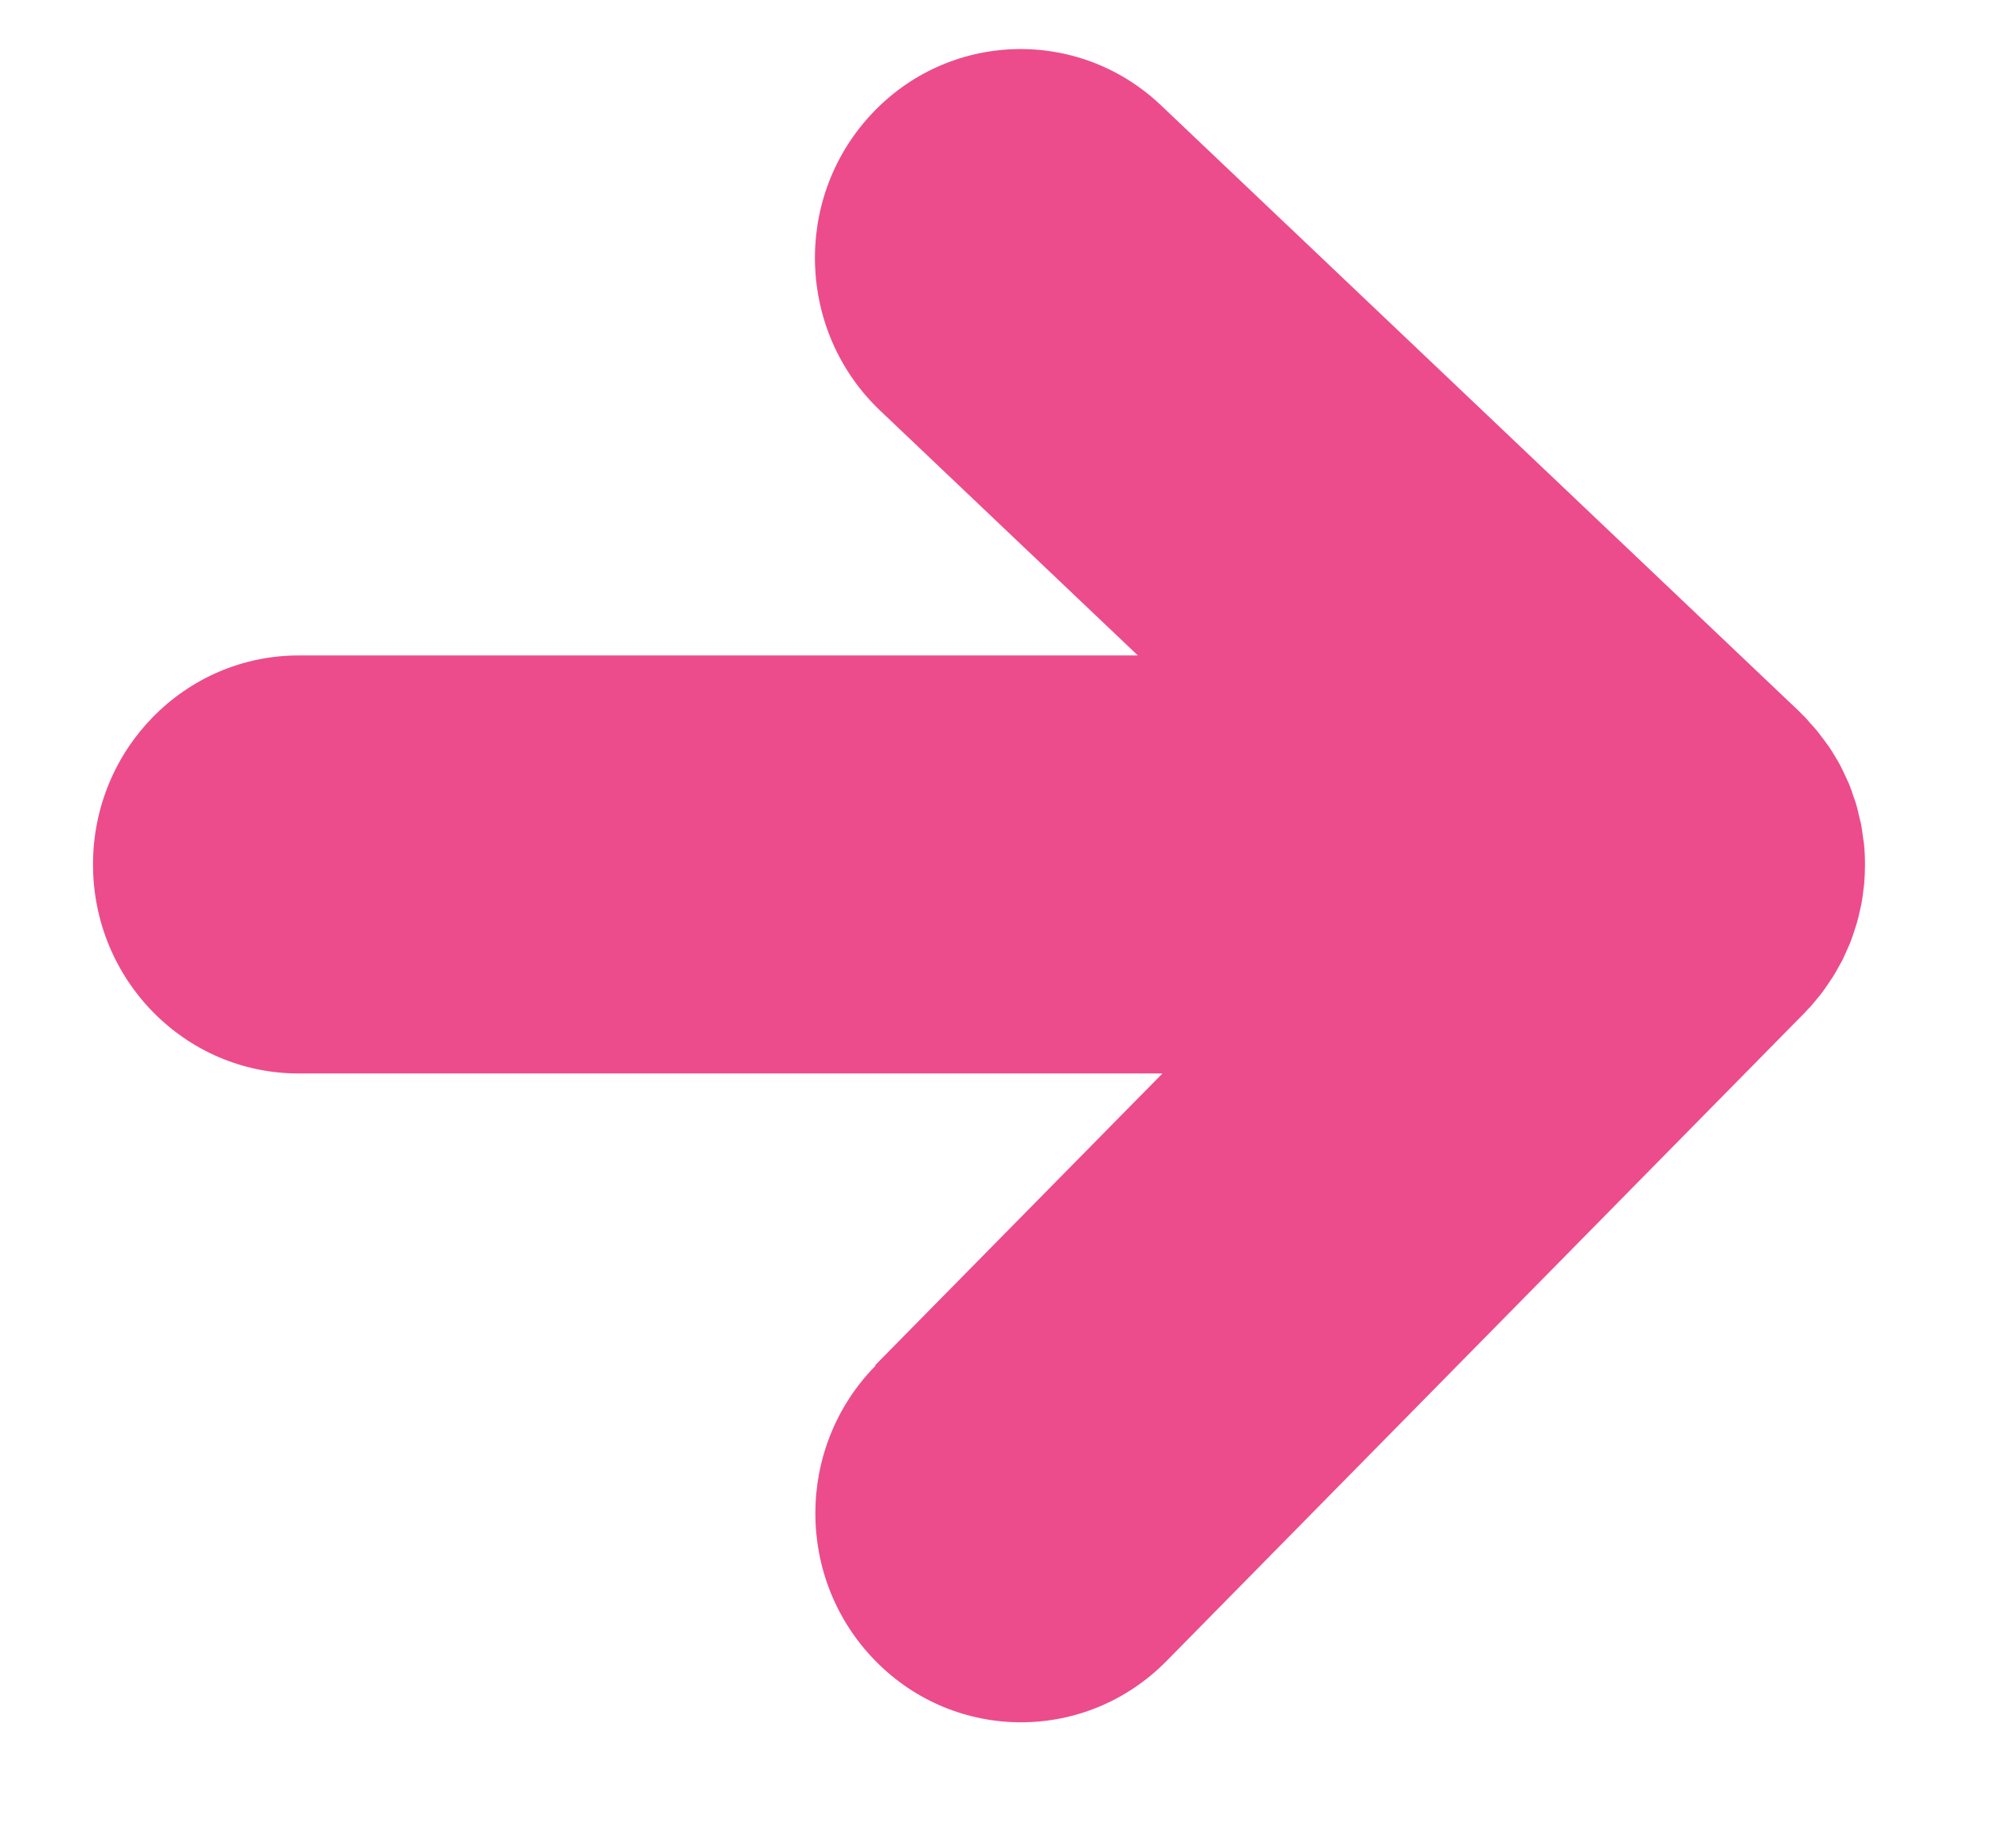
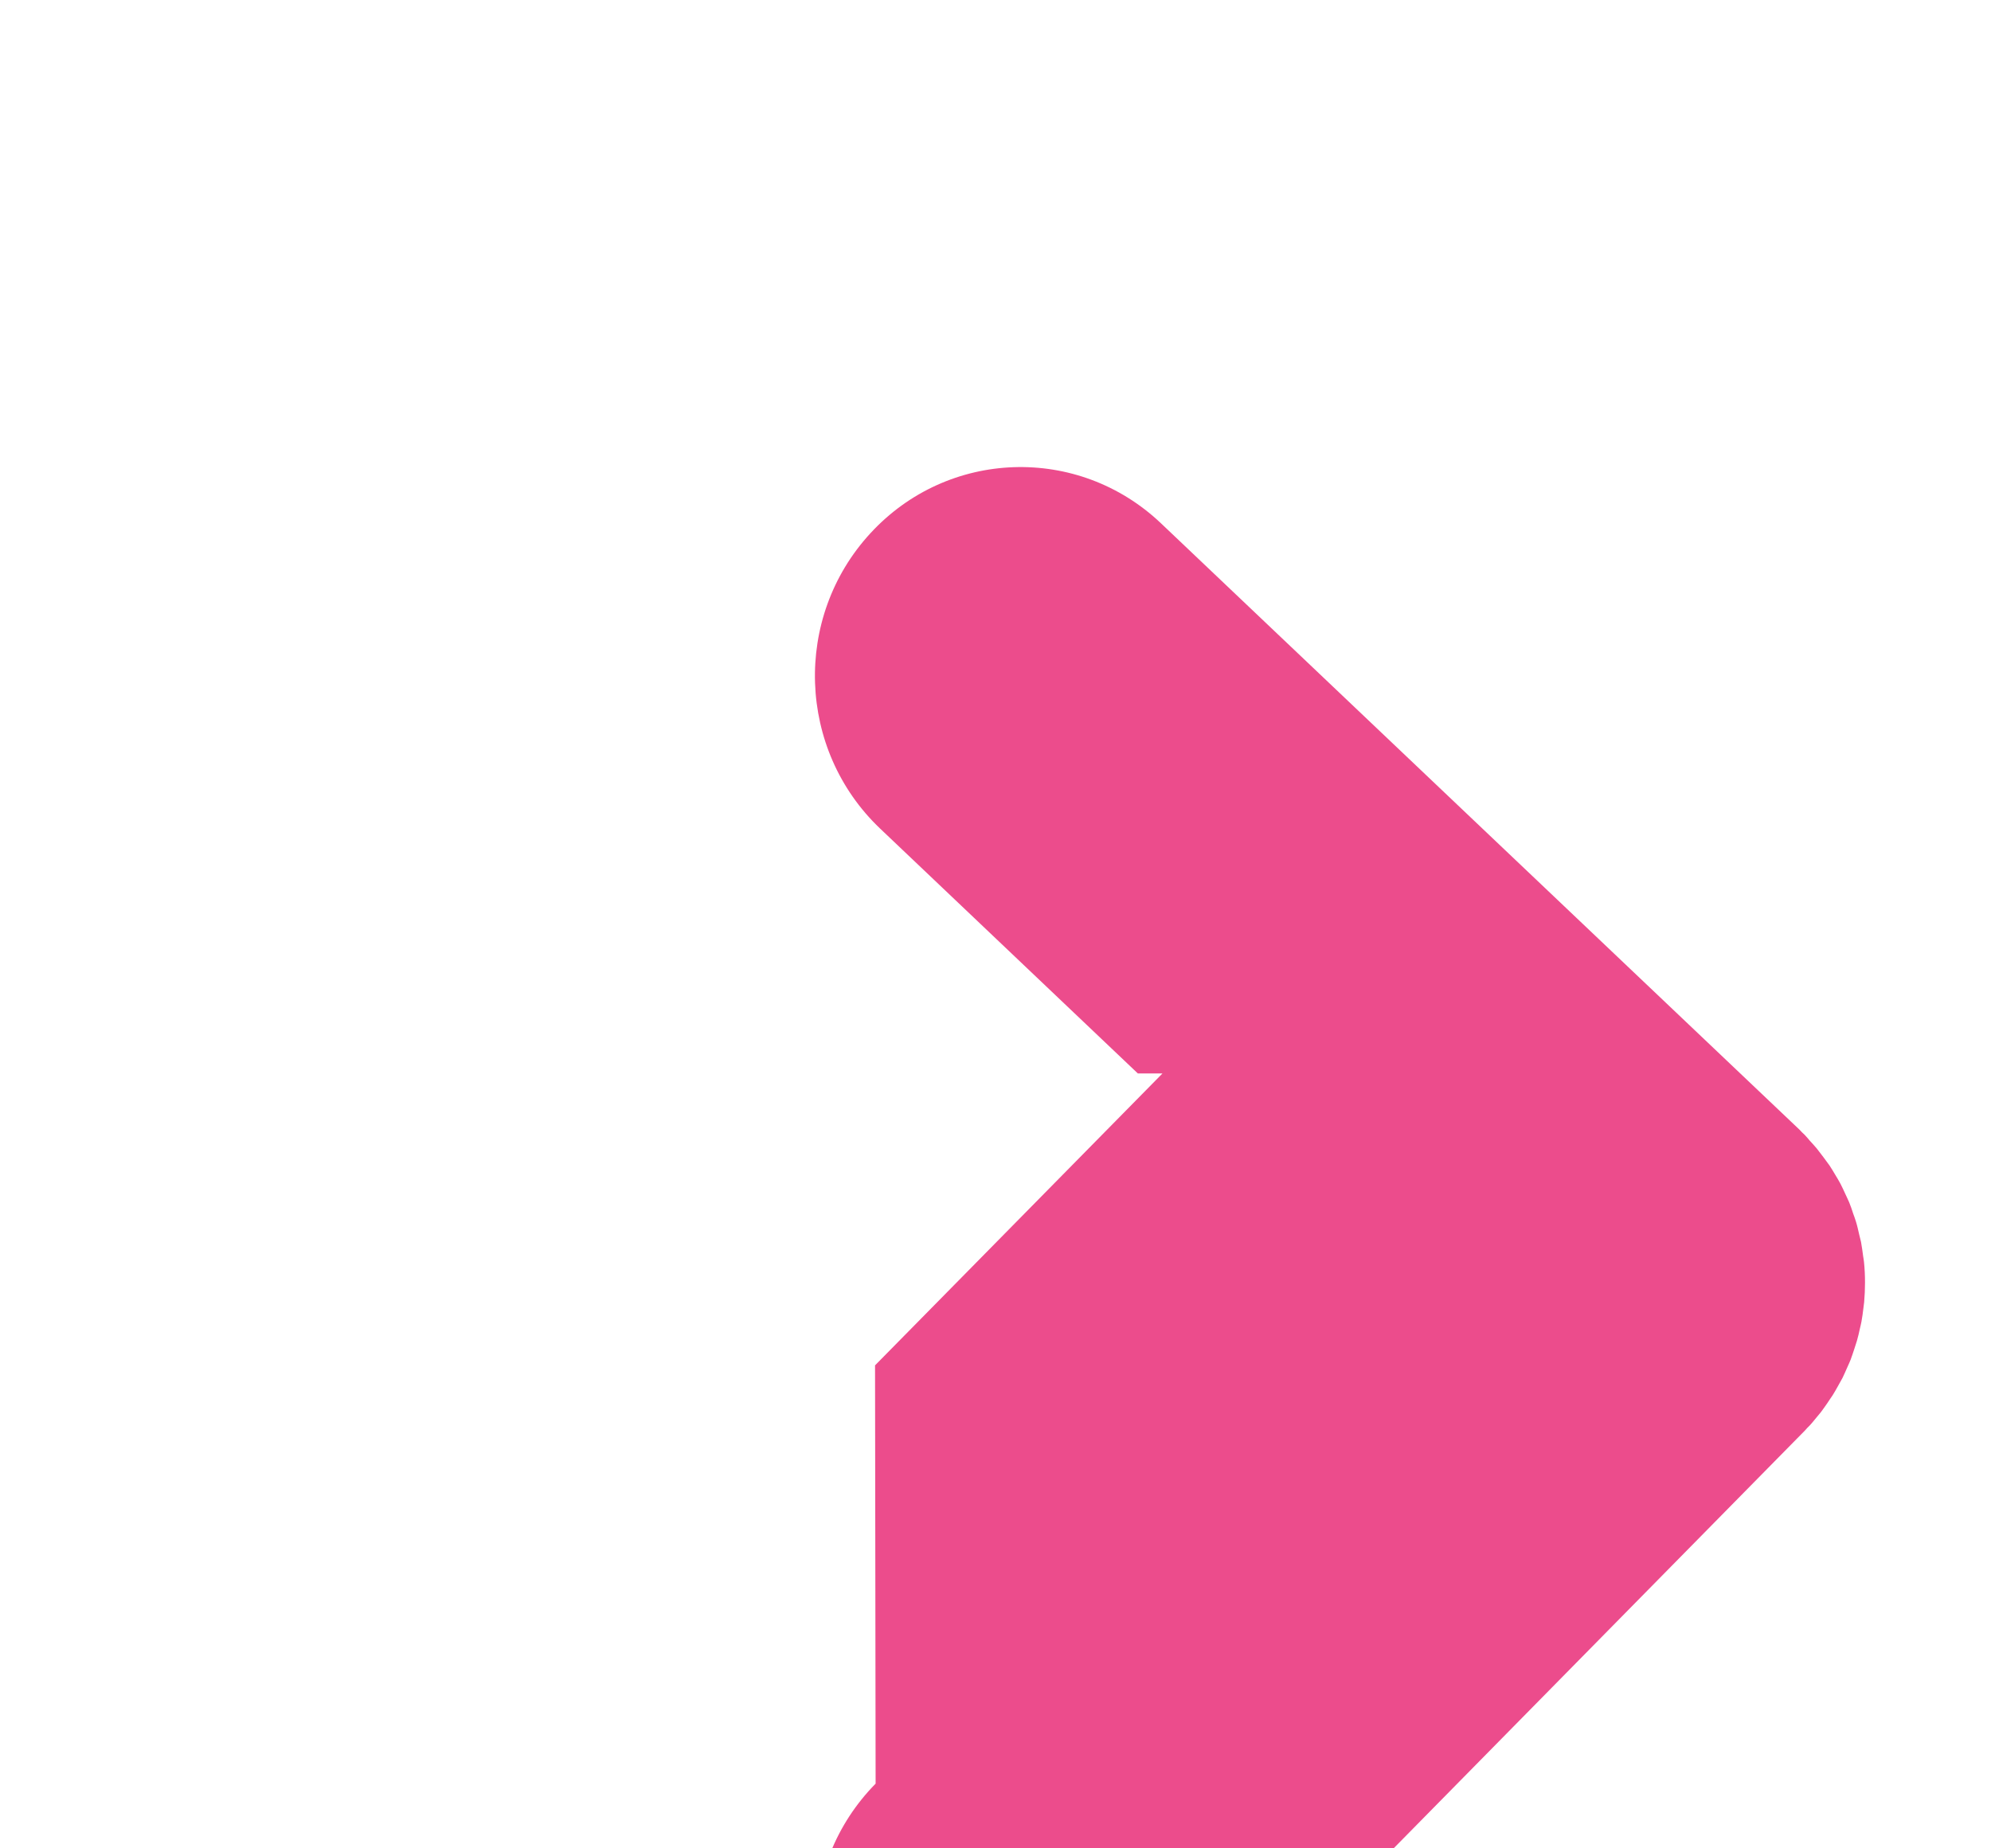
<svg xmlns="http://www.w3.org/2000/svg" height="13" viewBox="0 0 14 13" width="14">
-   <path d="m457.257 45.499-2.053 2.021v-6.074c0-.799-.658-1.446-1.47-1.446-.812 0-1.47.648-1.47 1.446v5.901l-1.722-1.812c-.554-.583-1.484-.615-2.077-.069-.593.545-.624 1.461-.07 2.044l4.265 4.49c.006.006.012.011.018.017.006.006.011.012.017.018.013.013.027.024.041.036.018.017.037.034.056.05.02.016.04.031.06.046.02.015.04.03.06.044.021.014.043.027.065.04.02.012.041.025.062.036.023.012.047.023.071.034.02.009.04.019.061.028.026.011.052.019.079.028.019.007.038.014.058.02.029.009.058.015.088.022.017.004.035.009.053.013.034.006.068.011.101.015.014.002.027.005.041.006.048.005.096.007.144.007.046 0 .092-.002.138-.006.013-.001.026-.004.04-.005.033-.004.065-.008.097-.014.016-.003.032-.007.049-.011.029-.006.058-.013.086-.021.018-.005.035-.012.053-.017.026-.009.053-.017.079-.027.018-.007.037-.016.055-.024.024-.011.049-.021.073-.033.019-.01.037-.02.056-.031.023-.013.045-.025.067-.039.018-.012.036-.025.055-.037.021-.015.042-.029.063-.045.017-.014.034-.028.052-.043.014-.012.028-.022.041-.035.006-.006.012-.012.018-.018.006-.005.012-.01.018-.016l4.562-4.49c.574-.565.574-1.481 0-2.045-.574-.565-1.504-.565-2.078 0z" fill="#ec4c8c" fill-rule="evenodd" transform="matrix(0 1 1 0 -39.346 -447.654)" />
+   <path d="m457.257 45.499-2.053 2.021v-6.074v5.901l-1.722-1.812c-.554-.583-1.484-.615-2.077-.069-.593.545-.624 1.461-.07 2.044l4.265 4.49c.006.006.012.011.018.017.006.006.011.012.017.018.013.013.027.024.041.036.018.017.037.034.056.05.02.016.04.031.06.046.02.015.04.03.06.044.021.014.043.027.065.04.02.012.041.025.062.036.023.012.047.023.071.034.02.009.04.019.061.028.026.011.052.019.079.028.019.007.038.014.058.02.029.009.058.015.088.022.017.004.035.009.053.013.034.006.068.011.101.015.014.002.027.005.041.006.048.005.096.007.144.007.046 0 .092-.002.138-.006.013-.001.026-.004.04-.005.033-.004.065-.008.097-.014.016-.003.032-.007.049-.011.029-.006.058-.013.086-.021.018-.005.035-.012.053-.017.026-.009.053-.017.079-.027.018-.007.037-.016.055-.024.024-.011.049-.021.073-.033.019-.01.037-.02.056-.031.023-.013.045-.025.067-.039.018-.012.036-.025.055-.037.021-.015.042-.029.063-.045.017-.014.034-.028.052-.043.014-.012.028-.022.041-.035.006-.006.012-.012.018-.018.006-.005.012-.01.018-.016l4.562-4.49c.574-.565.574-1.481 0-2.045-.574-.565-1.504-.565-2.078 0z" fill="#ec4c8c" fill-rule="evenodd" transform="matrix(0 1 1 0 -39.346 -447.654)" />
</svg>